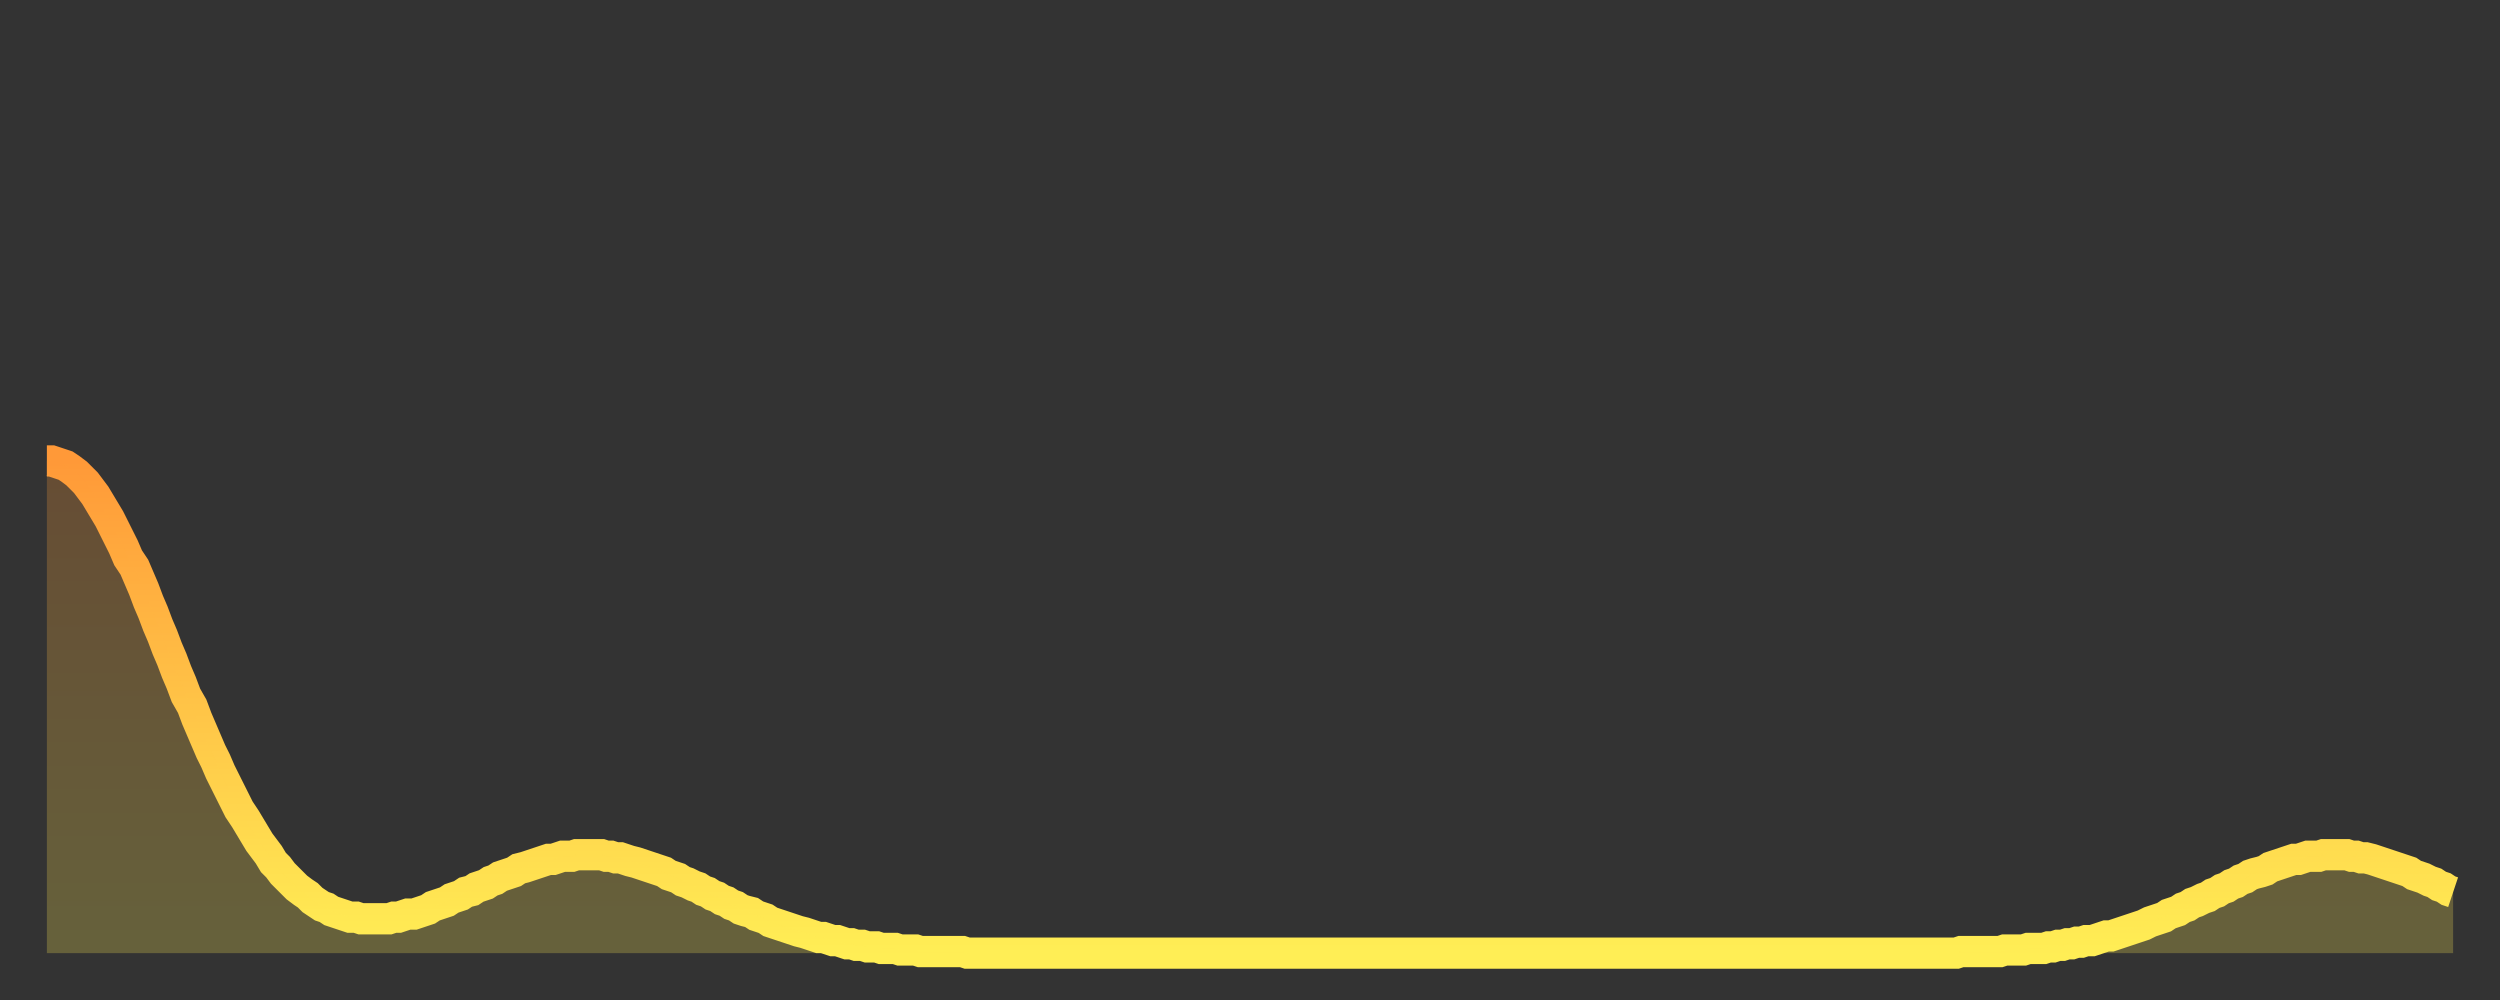
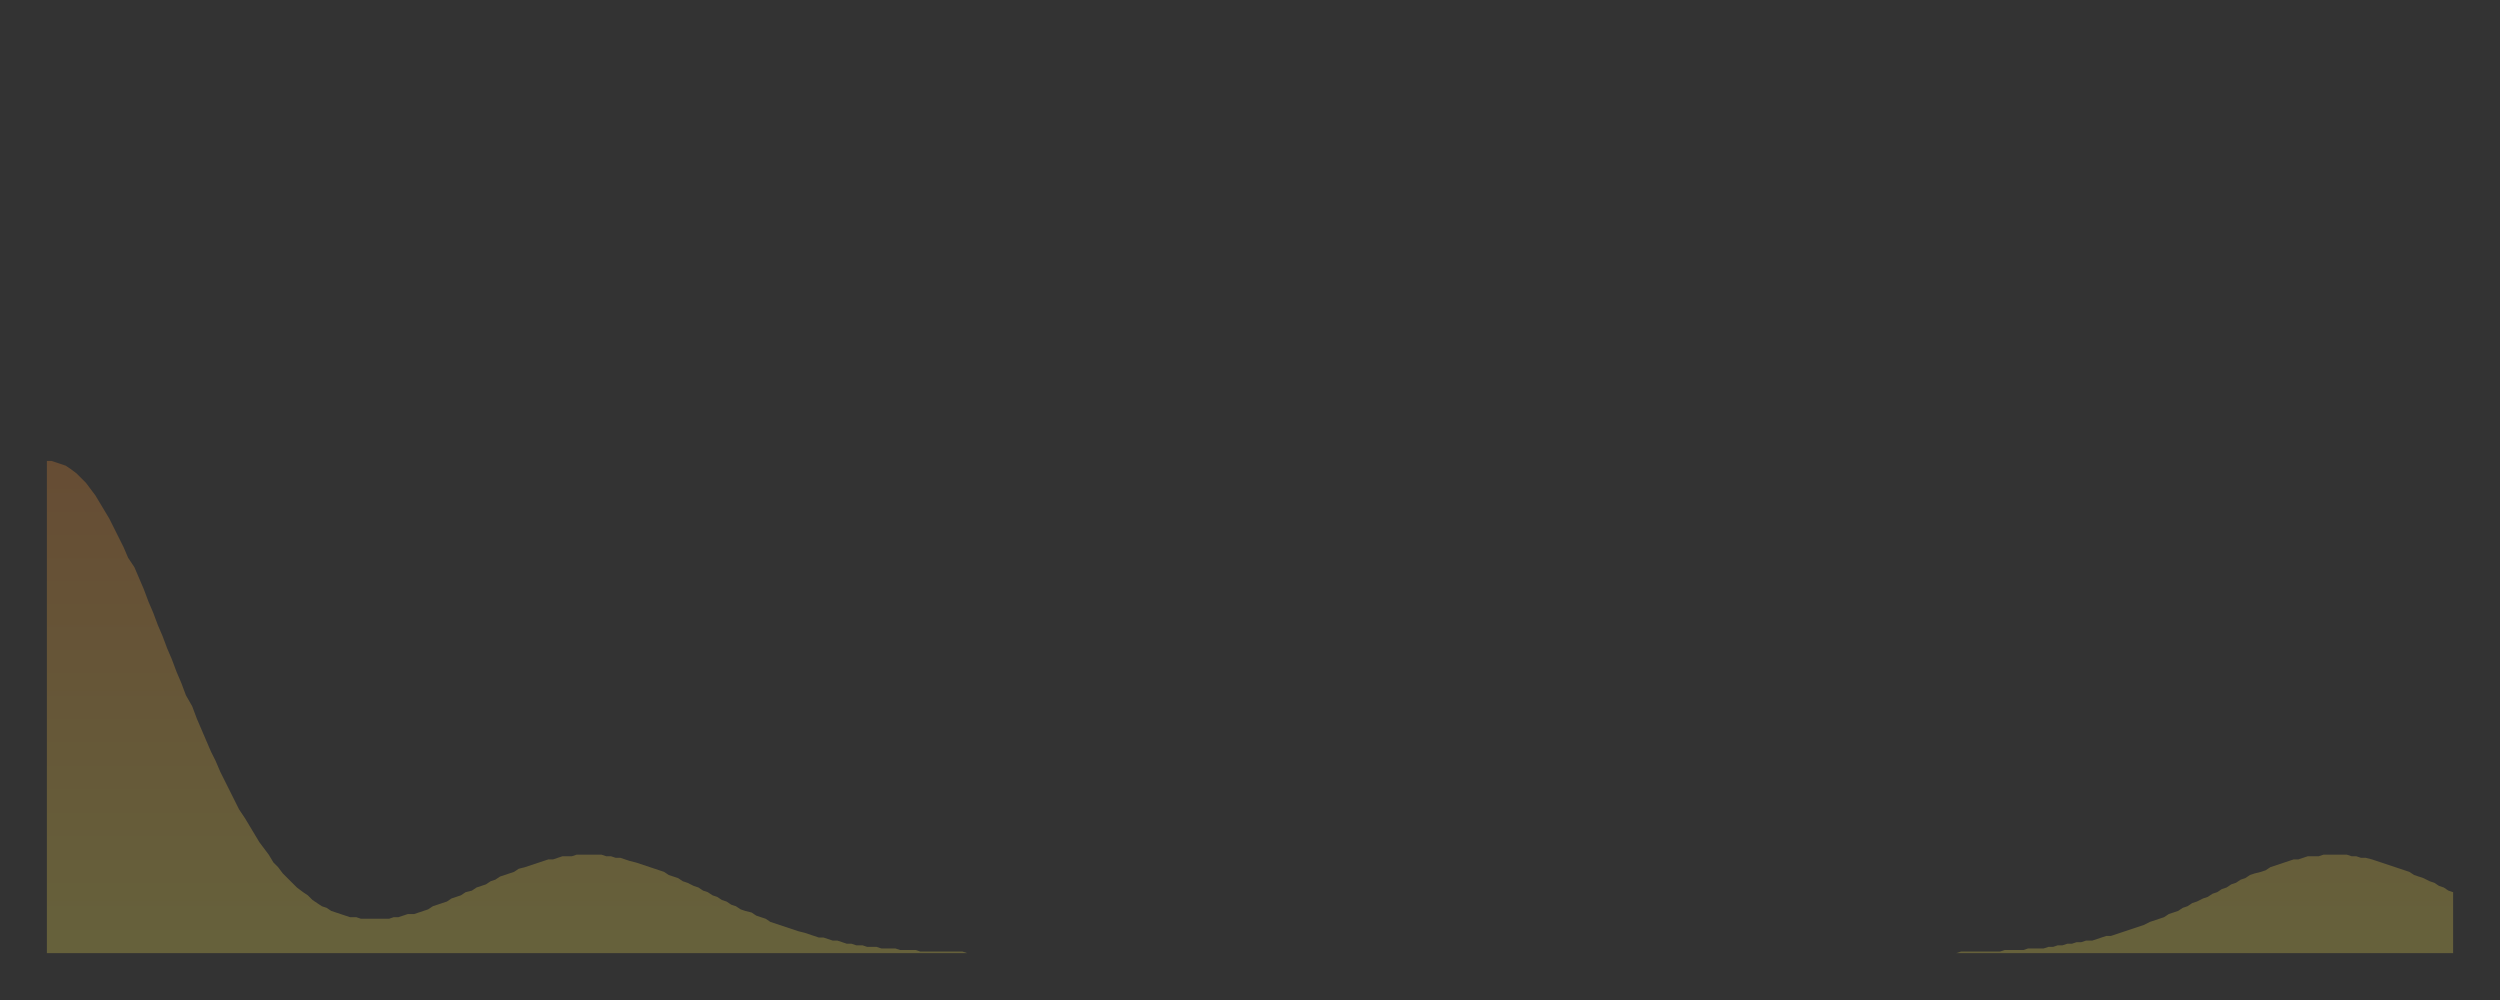
<svg xmlns="http://www.w3.org/2000/svg" baseProfile="full" height="64" version="1.1" width="160">
  <rect width="100%" height="100%" fill="#333333" stroke="none" />
  <defs>
    <linearGradient id="id373132" x1="0" x2="0" y1="0" y2="1">
      <stop offset="0%" stop-color="#ff9938" />
      <stop offset="50%" stop-color="#ffc447" />
      <stop offset="100%" stop-color="#ffee55" />
    </linearGradient>
  </defs>
  <g transform="translate(3,3)">
    <g>
-       <path d="M 0.0 26.5 0.3 26.5 0.6 26.6 0.9 26.7 1.2 26.8 1.5 27.0 1.9 27.3 2.2 27.6 2.5 27.9 2.8 28.3 3.1 28.7 3.4 29.2 3.7 29.7 4.0 30.2 4.3 30.8 4.6 31.4 4.9 32.0 5.2 32.7 5.6 33.3 5.9 34.0 6.2 34.7 6.5 35.5 6.8 36.2 7.1 37.0 7.4 37.7 7.7 38.5 8.0 39.2 8.3 40.0 8.6 40.7 8.9 41.5 9.3 42.2 9.6 43.0 9.9 43.7 10.2 44.4 10.5 45.1 10.8 45.7 11.1 46.4 11.4 47.0 11.7 47.6 12.0 48.2 12.3 48.8 12.7 49.4 13.0 49.9 13.3 50.4 13.6 50.9 13.9 51.3 14.2 51.7 14.5 52.2 14.8 52.5 15.1 52.9 15.4 53.2 15.7 53.5 16.0 53.8 16.4 54.1 16.7 54.3 17.0 54.6 17.3 54.8 17.6 55.0 17.9 55.1 18.2 55.3 18.5 55.4 18.8 55.5 19.1 55.6 19.4 55.7 19.8 55.7 20.1 55.8 20.4 55.8 20.7 55.8 21.0 55.8 21.3 55.8 21.6 55.8 21.9 55.8 22.2 55.7 22.5 55.7 22.8 55.6 23.1 55.5 23.5 55.5 23.8 55.4 24.1 55.3 24.4 55.2 24.7 55.0 25.0 54.9 25.3 54.8 25.6 54.7 25.9 54.5 26.2 54.4 26.5 54.3 26.8 54.1 27.2 54.0 27.5 53.8 27.8 53.7 28.1 53.6 28.4 53.4 28.7 53.3 29.0 53.1 29.3 53.0 29.6 52.9 29.9 52.8 30.2 52.6 30.6 52.5 30.9 52.4 31.2 52.3 31.5 52.2 31.8 52.1 32.1 52.0 32.4 52.0 32.7 51.9 33.0 51.8 33.3 51.8 33.6 51.8 33.9 51.7 34.3 51.7 34.6 51.7 34.9 51.7 35.2 51.7 35.5 51.7 35.8 51.8 36.1 51.8 36.4 51.9 36.7 51.9 37.0 52.0 37.3 52.1 37.7 52.2 38.0 52.3 38.3 52.4 38.6 52.5 38.9 52.6 39.2 52.7 39.5 52.8 39.8 53.0 40.1 53.1 40.4 53.2 40.7 53.4 41.0 53.5 41.4 53.7 41.7 53.8 42.0 54.0 42.3 54.1 42.6 54.3 42.9 54.4 43.2 54.6 43.5 54.7 43.8 54.9 44.1 55.0 44.4 55.2 44.7 55.3 45.1 55.4 45.4 55.6 45.7 55.7 46.0 55.8 46.3 56.0 46.6 56.1 46.9 56.2 47.2 56.3 47.5 56.4 47.8 56.5 48.1 56.6 48.5 56.7 48.8 56.8 49.1 56.9 49.4 57.0 49.7 57.0 50.0 57.1 50.3 57.2 50.6 57.2 50.9 57.3 51.2 57.4 51.5 57.4 51.8 57.5 52.2 57.5 52.5 57.6 52.8 57.6 53.1 57.6 53.4 57.7 53.7 57.7 54.0 57.7 54.3 57.7 54.6 57.8 54.9 57.8 55.2 57.8 55.6 57.8 55.9 57.9 56.2 57.9 56.5 57.9 56.8 57.9 57.1 57.9 57.4 57.9 57.7 57.9 58.0 57.9 58.3 57.9 58.6 57.9 58.9 58.0 59.3 58.0 59.6 58.0 59.9 58.0 60.2 58.0 60.5 58.0 60.8 58.0 61.1 58.0 61.4 58.0 61.7 58.0 62.0 58.0 62.3 58.0 62.6 58.0 63.0 58.0 63.3 58.0 63.6 58.0 63.9 58.0 64.2 58.0 64.5 58.0 64.8 58.0 65.1 58.0 65.4 58.0 65.7 58.0 66.0 58.0 66.4 58.0 66.7 58.0 67.0 58.0 67.3 58.0 67.6 58.0 67.9 58.0 68.2 58.0 68.5 58.0 68.8 58.0 69.1 58.0 69.4 58.0 69.7 58.0 70.1 58.0 70.4 58.0 70.7 58.0 71.0 58.0 71.3 58.0 71.6 58.0 71.9 58.0 72.2 58.0 72.5 58.0 72.8 58.0 73.1 58.0 73.5 58.0 73.8 58.0 74.1 58.0 74.4 58.0 74.7 58.0 75.0 58.0 75.3 58.0 75.6 58.0 75.9 58.0 76.2 58.0 76.5 58.0 76.8 58.0 77.2 58.0 77.5 58.0 77.8 58.0 78.1 58.0 78.4 58.0 78.7 58.0 79.0 58.0 79.3 58.0 79.6 58.0 79.9 58.0 80.2 58.0 80.5 58.0 80.9 58.0 81.2 58.0 81.5 58.0 81.8 58.0 82.1 58.0 82.4 58.0 82.7 58.0 83.0 58.0 83.3 58.0 83.6 58.0 83.9 58.0 84.3 58.0 84.6 58.0 84.9 58.0 85.2 58.0 85.5 58.0 85.8 58.0 86.1 58.0 86.4 58.0 86.7 58.0 87.0 58.0 87.3 58.0 87.6 58.0 88.0 58.0 88.3 58.0 88.6 58.0 88.9 58.0 89.2 58.0 89.5 58.0 89.8 58.0 90.1 58.0 90.4 58.0 90.7 58.0 91.0 58.0 91.4 58.0 91.7 58.0 92.0 58.0 92.3 58.0 92.6 58.0 92.9 58.0 93.2 58.0 93.5 58.0 93.8 58.0 94.1 58.0 94.4 58.0 94.7 58.0 95.1 58.0 95.4 58.0 95.7 58.0 96.0 58.0 96.3 58.0 96.6 58.0 96.9 58.0 97.2 58.0 97.5 58.0 97.8 58.0 98.1 58.0 98.4 58.0 98.8 58.0 99.1 58.0 99.4 58.0 99.7 58.0 100.0 58.0 100.3 58.0 100.6 58.0 100.9 58.0 101.2 58.0 101.5 58.0 101.8 58.0 102.2 58.0 102.5 58.0 102.8 58.0 103.1 58.0 103.4 58.0 103.7 58.0 104.0 58.0 104.3 58.0 104.6 58.0 104.9 58.0 105.2 58.0 105.5 58.0 105.9 58.0 106.2 58.0 106.5 58.0 106.8 58.0 107.1 58.0 107.4 58.0 107.7 58.0 108.0 58.0 108.3 58.0 108.6 58.0 108.9 58.0 109.3 58.0 109.6 58.0 109.9 58.0 110.2 58.0 110.5 58.0 110.8 58.0 111.1 58.0 111.4 58.0 111.7 58.0 112.0 58.0 112.3 58.0 112.6 58.0 113.0 58.0 113.3 58.0 113.6 58.0 113.9 58.0 114.2 58.0 114.5 58.0 114.8 58.0 115.1 58.0 115.4 58.0 115.7 58.0 116.0 58.0 116.3 58.0 116.7 58.0 117.0 58.0 117.3 58.0 117.6 58.0 117.9 58.0 118.2 58.0 118.5 58.0 118.8 58.0 119.1 58.0 119.4 58.0 119.7 58.0 120.1 58.0 120.4 58.0 120.7 58.0 121.0 58.0 121.3 58.0 121.6 58.0 121.9 58.0 122.2 58.0 122.5 57.9 122.8 57.9 123.1 57.9 123.4 57.9 123.8 57.9 124.1 57.9 124.4 57.9 124.7 57.9 125.0 57.9 125.3 57.8 125.6 57.8 125.9 57.8 126.2 57.8 126.5 57.8 126.8 57.7 127.2 57.7 127.5 57.7 127.8 57.7 128.1 57.6 128.4 57.6 128.7 57.5 129.0 57.5 129.3 57.4 129.6 57.4 129.9 57.3 130.2 57.3 130.5 57.2 130.9 57.2 131.2 57.1 131.5 57.0 131.8 56.9 132.1 56.9 132.4 56.8 132.7 56.7 133.0 56.6 133.3 56.5 133.6 56.4 133.9 56.3 134.2 56.2 134.6 56.0 134.9 55.9 135.2 55.8 135.5 55.7 135.8 55.5 136.1 55.4 136.4 55.3 136.7 55.1 137.0 55.0 137.3 54.8 137.6 54.7 138.0 54.5 138.3 54.4 138.6 54.2 138.9 54.1 139.2 53.9 139.5 53.8 139.8 53.6 140.1 53.5 140.4 53.3 140.7 53.2 141.0 53.0 141.3 52.9 141.7 52.8 142.0 52.7 142.3 52.5 142.6 52.4 142.9 52.3 143.2 52.2 143.5 52.1 143.8 52.0 144.1 52.0 144.4 51.9 144.7 51.8 145.1 51.8 145.4 51.8 145.7 51.7 146.0 51.7 146.3 51.7 146.6 51.7 146.9 51.7 147.2 51.7 147.5 51.8 147.8 51.8 148.1 51.9 148.4 51.9 148.8 52.0 149.1 52.1 149.4 52.2 149.7 52.3 150.0 52.4 150.3 52.5 150.6 52.6 150.9 52.7 151.2 52.8 151.5 53.0 151.8 53.1 152.1 53.2 152.5 53.4 152.8 53.5 153.1 53.7 153.4 53.8 153.7 54.0 154.0 54.1" fill="none" id="graph-curve" opacity="1" stroke="url(#id373132)" stroke-width="2" />
      <path d="M 0 58 L 0.0 26.5 0.3 26.5 0.6 26.6 0.9 26.7 1.2 26.8 1.5 27.0 1.9 27.3 2.2 27.6 2.5 27.9 2.8 28.3 3.1 28.7 3.4 29.2 3.7 29.7 4.0 30.2 4.3 30.8 4.6 31.4 4.9 32.0 5.2 32.7 5.6 33.3 5.9 34.0 6.2 34.7 6.5 35.5 6.8 36.2 7.1 37.0 7.4 37.7 7.7 38.5 8.0 39.2 8.3 40.0 8.6 40.7 8.9 41.5 9.3 42.2 9.6 43.0 9.9 43.7 10.2 44.4 10.5 45.1 10.8 45.7 11.1 46.4 11.4 47.0 11.7 47.6 12.0 48.2 12.3 48.8 12.7 49.4 13.0 49.9 13.3 50.4 13.6 50.9 13.9 51.3 14.2 51.7 14.5 52.2 14.8 52.5 15.1 52.9 15.4 53.2 15.7 53.5 16.0 53.8 16.4 54.1 16.7 54.3 17.0 54.6 17.3 54.8 17.6 55.0 17.9 55.1 18.2 55.3 18.5 55.4 18.8 55.5 19.1 55.6 19.4 55.7 19.8 55.7 20.1 55.8 20.4 55.8 20.7 55.8 21.0 55.8 21.3 55.8 21.6 55.8 21.9 55.8 22.2 55.7 22.5 55.7 22.8 55.6 23.1 55.5 23.5 55.5 23.8 55.4 24.1 55.3 24.4 55.2 24.7 55.0 25.0 54.9 25.3 54.8 25.6 54.7 25.9 54.5 26.2 54.4 26.5 54.3 26.8 54.1 27.2 54.0 27.5 53.8 27.8 53.7 28.1 53.6 28.4 53.4 28.7 53.3 29.0 53.1 29.3 53.0 29.6 52.9 29.9 52.8 30.2 52.6 30.6 52.5 30.9 52.4 31.2 52.3 31.5 52.2 31.8 52.1 32.1 52.0 32.4 52.0 32.7 51.9 33.0 51.8 33.3 51.8 33.6 51.8 33.9 51.7 34.3 51.7 34.6 51.7 34.9 51.7 35.2 51.7 35.5 51.7 35.8 51.8 36.1 51.8 36.4 51.9 36.7 51.9 37.0 52.0 37.3 52.1 37.7 52.2 38.0 52.3 38.3 52.4 38.6 52.5 38.9 52.6 39.2 52.7 39.5 52.8 39.8 53.0 40.1 53.1 40.4 53.2 40.7 53.4 41.0 53.5 41.4 53.7 41.7 53.8 42.0 54.0 42.3 54.1 42.6 54.3 42.9 54.4 43.2 54.6 43.5 54.7 43.8 54.9 44.1 55.0 44.4 55.2 44.7 55.3 45.1 55.4 45.4 55.6 45.7 55.7 46.0 55.8 46.3 56.0 46.6 56.1 46.9 56.2 47.2 56.3 47.5 56.4 47.8 56.5 48.1 56.6 48.5 56.7 48.8 56.8 49.1 56.9 49.4 57.0 49.7 57.0 50.0 57.1 50.3 57.2 50.6 57.2 50.9 57.3 51.2 57.4 51.5 57.4 51.8 57.5 52.2 57.5 52.5 57.6 52.8 57.6 53.1 57.6 53.4 57.7 53.7 57.7 54.0 57.7 54.3 57.7 54.6 57.8 54.9 57.8 55.2 57.8 55.6 57.8 55.9 57.9 56.2 57.9 56.5 57.9 56.8 57.9 57.1 57.9 57.4 57.9 57.7 57.9 58.0 57.9 58.3 57.9 58.6 57.9 58.9 58.0 59.3 58.0 59.6 58.0 59.9 58.0 60.2 58.0 60.5 58.0 60.8 58.0 61.1 58.0 61.4 58.0 61.7 58.0 62.0 58.0 62.3 58.0 62.6 58.0 63.0 58.0 63.3 58.0 63.6 58.0 63.9 58.0 64.2 58.0 64.5 58.0 64.8 58.0 65.1 58.0 65.4 58.0 65.7 58.0 66.0 58.0 66.4 58.0 66.7 58.0 67.0 58.0 67.3 58.0 67.6 58.0 67.9 58.0 68.2 58.0 68.5 58.0 68.8 58.0 69.1 58.0 69.4 58.0 69.7 58.0 70.1 58.0 70.4 58.0 70.7 58.0 71.0 58.0 71.3 58.0 71.6 58.0 71.9 58.0 72.2 58.0 72.5 58.0 72.8 58.0 73.1 58.0 73.5 58.0 73.8 58.0 74.1 58.0 74.4 58.0 74.7 58.0 75.0 58.0 75.3 58.0 75.6 58.0 75.9 58.0 76.2 58.0 76.5 58.0 76.8 58.0 77.2 58.0 77.5 58.0 77.8 58.0 78.1 58.0 78.4 58.0 78.7 58.0 79.0 58.0 79.3 58.0 79.6 58.0 79.9 58.0 80.2 58.0 80.5 58.0 80.9 58.0 81.2 58.0 81.5 58.0 81.8 58.0 82.1 58.0 82.4 58.0 82.7 58.0 83.0 58.0 83.3 58.0 83.6 58.0 83.9 58.0 84.3 58.0 84.6 58.0 84.9 58.0 85.2 58.0 85.5 58.0 85.8 58.0 86.1 58.0 86.4 58.0 86.7 58.0 87.0 58.0 87.3 58.0 87.6 58.0 88.0 58.0 88.3 58.0 88.6 58.0 88.9 58.0 89.2 58.0 89.5 58.0 89.8 58.0 90.1 58.0 90.4 58.0 90.7 58.0 91.0 58.0 91.4 58.0 91.7 58.0 92.0 58.0 92.3 58.0 92.6 58.0 92.9 58.0 93.2 58.0 93.5 58.0 93.8 58.0 94.1 58.0 94.4 58.0 94.7 58.0 95.1 58.0 95.4 58.0 95.7 58.0 96.0 58.0 96.3 58.0 96.6 58.0 96.9 58.0 97.2 58.0 97.5 58.0 97.8 58.0 98.1 58.0 98.4 58.0 98.8 58.0 99.1 58.0 99.4 58.0 99.7 58.0 100.0 58.0 100.3 58.0 100.6 58.0 100.9 58.0 101.2 58.0 101.5 58.0 101.8 58.0 102.2 58.0 102.5 58.0 102.8 58.0 103.1 58.0 103.4 58.0 103.7 58.0 104.0 58.0 104.3 58.0 104.6 58.0 104.9 58.0 105.2 58.0 105.5 58.0 105.9 58.0 106.2 58.0 106.5 58.0 106.8 58.0 107.1 58.0 107.4 58.0 107.7 58.0 108.0 58.0 108.3 58.0 108.6 58.0 108.9 58.0 109.3 58.0 109.6 58.0 109.9 58.0 110.2 58.0 110.5 58.0 110.8 58.0 111.1 58.0 111.4 58.0 111.7 58.0 112.0 58.0 112.3 58.0 112.6 58.0 113.0 58.0 113.3 58.0 113.6 58.0 113.9 58.0 114.2 58.0 114.5 58.0 114.8 58.0 115.1 58.0 115.4 58.0 115.7 58.0 116.0 58.0 116.3 58.0 116.7 58.0 117.0 58.0 117.3 58.0 117.6 58.0 117.9 58.0 118.2 58.0 118.5 58.0 118.8 58.0 119.1 58.0 119.4 58.0 119.7 58.0 120.1 58.0 120.4 58.0 120.7 58.0 121.0 58.0 121.3 58.0 121.6 58.0 121.9 58.0 122.2 58.0 122.5 57.9 122.8 57.9 123.1 57.9 123.4 57.9 123.8 57.9 124.1 57.9 124.4 57.9 124.7 57.9 125.0 57.9 125.3 57.8 125.6 57.8 125.9 57.8 126.2 57.8 126.5 57.8 126.8 57.7 127.2 57.7 127.5 57.7 127.8 57.7 128.1 57.6 128.4 57.6 128.7 57.5 129.0 57.5 129.3 57.4 129.6 57.4 129.9 57.3 130.2 57.3 130.5 57.2 130.9 57.2 131.2 57.1 131.5 57.0 131.8 56.9 132.1 56.9 132.4 56.8 132.7 56.7 133.0 56.6 133.3 56.5 133.6 56.4 133.9 56.3 134.2 56.2 134.6 56.0 134.9 55.9 135.2 55.8 135.5 55.7 135.8 55.5 136.1 55.4 136.4 55.3 136.7 55.1 137.0 55.0 137.3 54.8 137.6 54.7 138.0 54.5 138.3 54.4 138.6 54.2 138.9 54.1 139.2 53.9 139.5 53.8 139.8 53.6 140.1 53.5 140.4 53.3 140.7 53.2 141.0 53.0 141.3 52.9 141.7 52.8 142.0 52.7 142.3 52.5 142.6 52.4 142.9 52.3 143.2 52.2 143.5 52.1 143.8 52.0 144.1 52.0 144.4 51.9 144.7 51.8 145.1 51.8 145.4 51.8 145.7 51.7 146.0 51.7 146.3 51.7 146.6 51.7 146.9 51.7 147.2 51.7 147.5 51.8 147.8 51.8 148.1 51.9 148.4 51.9 148.8 52.0 149.1 52.1 149.4 52.2 149.7 52.3 150.0 52.4 150.3 52.5 150.6 52.6 150.9 52.7 151.2 52.8 151.5 53.0 151.8 53.1 152.1 53.2 152.5 53.4 152.8 53.5 153.1 53.7 153.4 53.8 153.7 54.0 154.0 54.1 154 58" fill="url(#id373132)" fill-opacity=".25" id="graph-shadow" />
    </g>
  </g>
</svg>